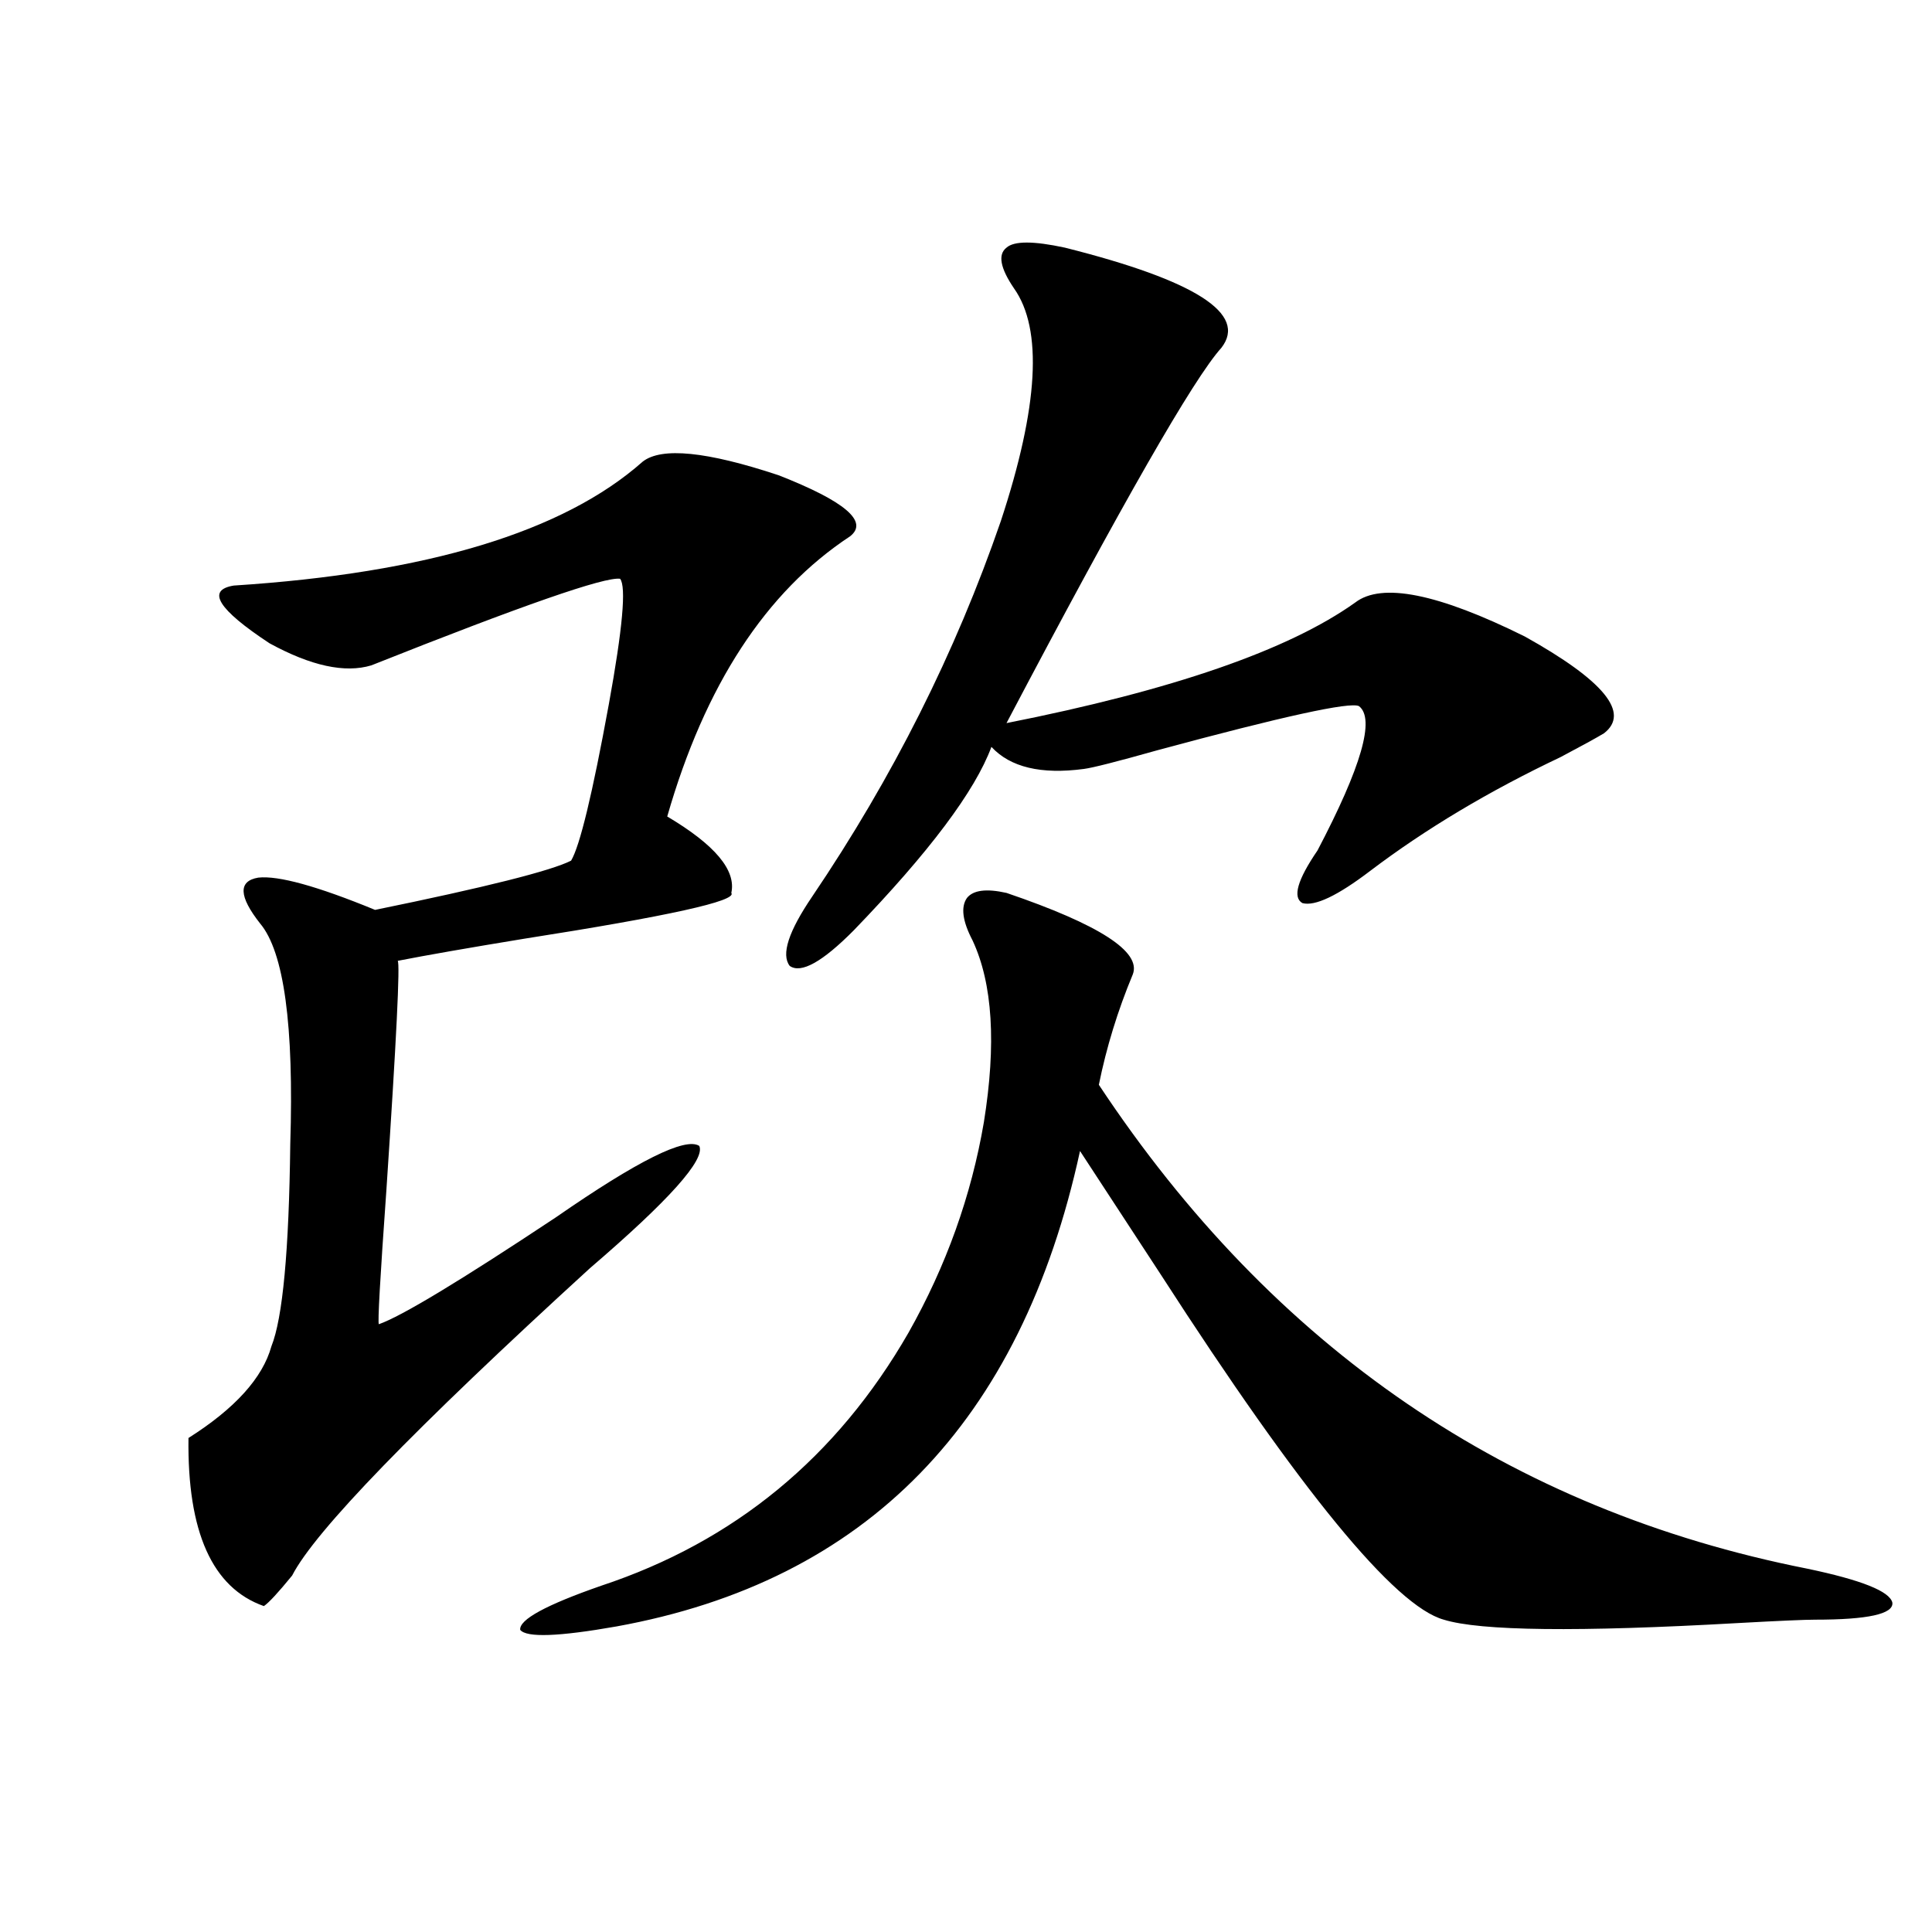
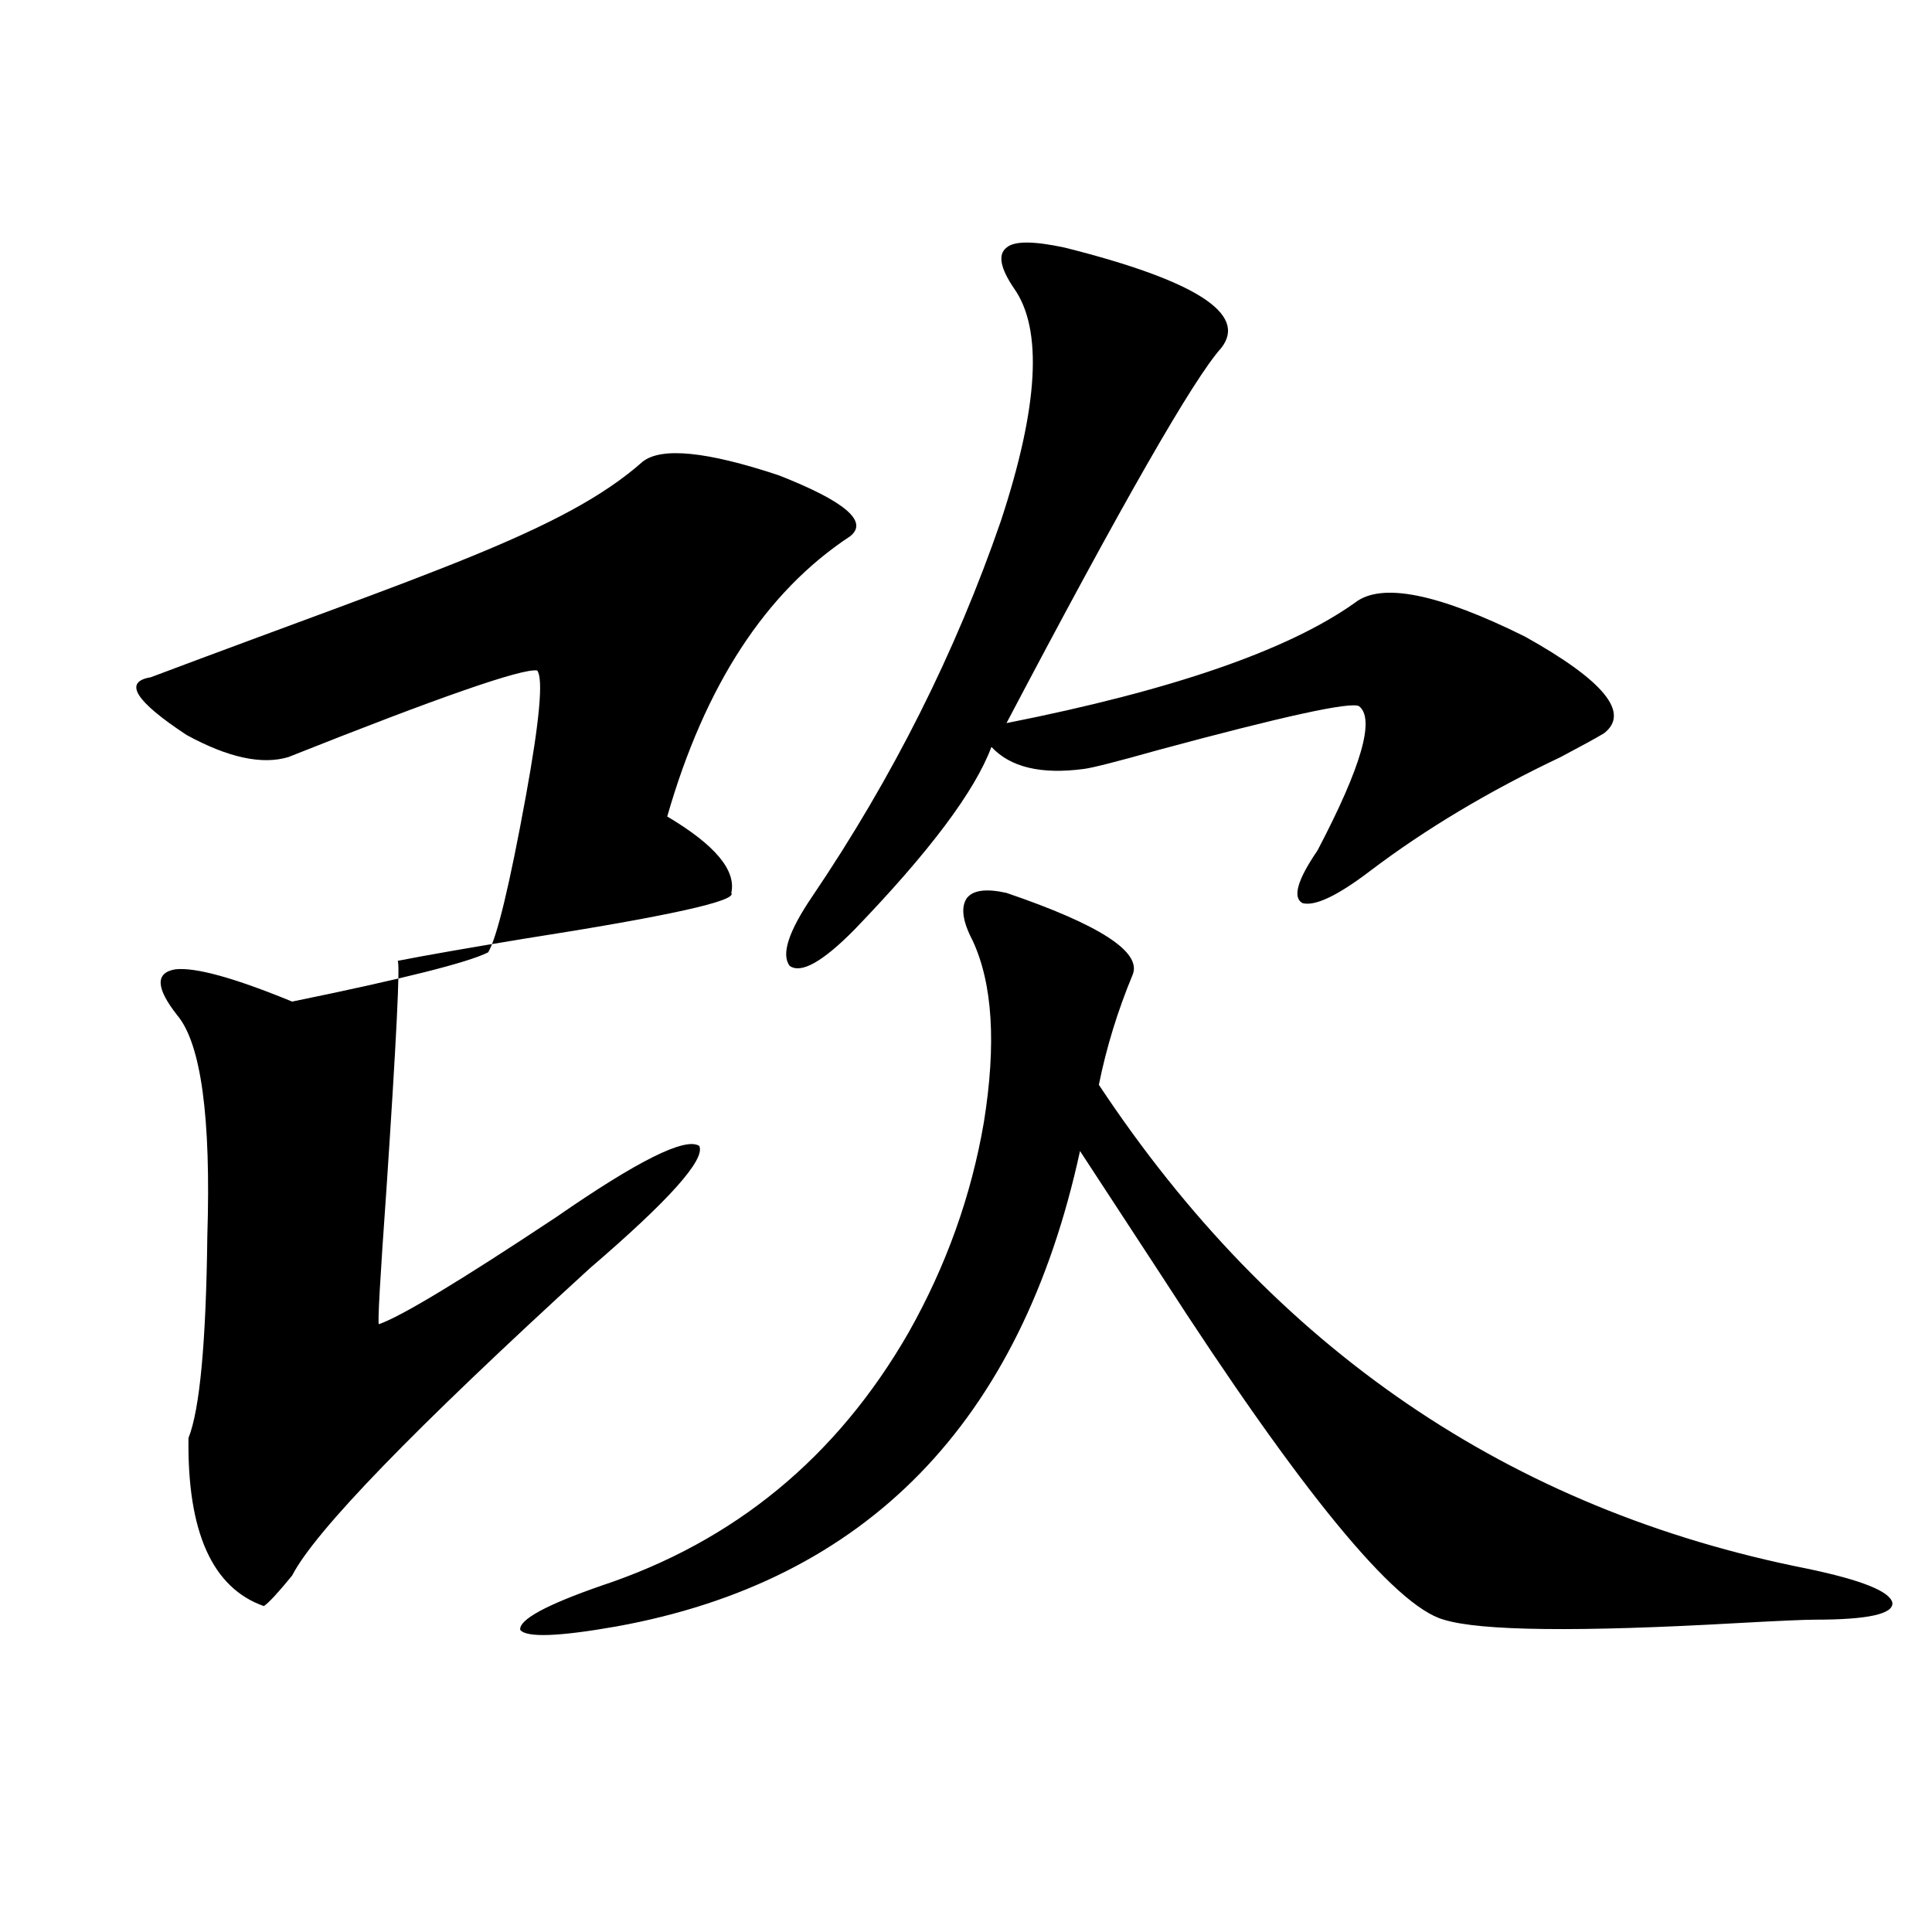
<svg xmlns="http://www.w3.org/2000/svg" version="1.1" id="图层_1" x="0px" y="0px" width="1000px" height="1000px" viewBox="0 0 1000 1000" enable-background="new 0 0 1000 1000" xml:space="preserve">
-   <path d="M332.675,238.926c9.756-7.608,33.17-5.273,70.242,7.031c34.466,13.485,46.828,24.032,37.072,31.641  c-43.581,28.716-75.12,77.056-94.632,145.02c24.71,14.653,35.761,27.837,33.17,39.551c3.247,4.106-32.53,12.017-107.314,23.73  c-28.627,4.696-50.41,8.501-65.364,11.426c1.296,1.181-0.656,40.731-5.854,118.652c-3.262,45.703-4.558,68.856-3.902,69.434  c11.707-4.093,42.27-22.55,91.705-55.371c42.27-29.292,66.98-41.597,74.145-36.914c3.247,7.031-15.609,28.125-56.584,63.281  c-91.065,83.208-142.436,136.23-154.143,159.082c-7.165,8.789-12.042,14.063-14.634,15.82c-26.676-9.38-39.679-38.37-39.023-87.012  c24.054-15.229,38.368-31.05,42.926-47.461c5.854-14.64,9.1-49.507,9.756-104.59c1.951-61.523-3.262-99.604-15.609-114.258  c-11.067-14.063-11.387-21.973-0.976-23.73c10.396-1.167,30.563,4.395,60.486,16.699c57.224-11.714,91.05-20.215,101.461-25.488  c4.542-7.608,11.052-34.565,19.512-80.859c7.149-39.249,9.1-60.933,5.854-65.039c-7.805-1.167-50.73,13.774-128.777,44.824  c-13.658,4.106-31.219,0.302-52.682-11.426c-26.676-17.578-32.85-27.534-18.536-29.883  C221.123,296.646,291.701,275.263,332.675,238.926z M520.963,462.168c48.124,16.411,69.907,30.474,65.364,42.188  c-7.805,18.759-13.658,37.793-17.561,57.129c90.394,136.532,212.678,220.028,366.82,250.488  c27.957,5.864,42.59,11.714,43.901,17.578c0.64,5.851-12.683,8.789-39.999,8.789c-5.213,0-18.536,0.577-39.999,1.758  c-82.605,4.683-133.335,4.093-152.191-1.758c-25.365-7.031-74.145-66.495-146.338-178.418c-19.512-29.883-33.505-51.265-41.95-64.16  c-30.578,140.625-110.577,222.665-239.994,246.094c-29.923,5.273-46.508,5.851-49.755,1.758  c-0.656-5.273,13.323-12.896,41.95-22.852c68.931-22.852,121.948-66.495,159.021-130.957c19.512-34.565,32.514-70.89,39.023-108.984  c6.494-40.43,4.543-71.769-5.854-94.043c-5.213-9.956-6.189-17.276-2.927-21.973C503.723,460.712,510.552,459.833,520.963,462.168z   M551.207,128.184c67.635,17.001,94.632,34.277,80.974,51.855c-14.314,15.82-51.386,80.571-111.217,194.238  c85.852-16.987,146.003-37.793,180.483-62.402c13.658-10.547,42.926-4.683,87.803,17.578c40.975,22.852,54.633,39.551,40.975,50.098  c-3.902,2.349-11.387,6.454-22.438,12.305c-37.072,17.578-69.922,37.216-98.534,58.887c-16.92,12.896-28.627,18.457-35.121,16.699  c-5.213-2.925-2.607-12.003,7.805-27.246c22.759-43.354,29.908-68.253,21.463-74.707c-4.558-2.335-39.359,5.273-104.388,22.852  c-20.823,5.864-33.505,9.091-38.048,9.668c-22.118,2.938-38.048-0.879-47.804-11.426c-8.46,22.852-32.194,54.492-71.218,94.922  c-16.265,16.411-27.316,22.563-33.17,18.457c-4.558-5.851-0.656-17.866,11.707-36.035c41.615-61.523,74.145-126.261,97.559-194.238  c19.512-59.175,21.783-99.316,6.829-120.41c-7.164-10.547-8.46-17.578-3.902-21.094  C524.866,124.668,534.942,124.668,551.207,128.184z" />
+   <path d="M332.675,238.926c9.756-7.608,33.17-5.273,70.242,7.031c34.466,13.485,46.828,24.032,37.072,31.641  c-43.581,28.716-75.12,77.056-94.632,145.02c24.71,14.653,35.761,27.837,33.17,39.551c3.247,4.106-32.53,12.017-107.314,23.73  c-28.627,4.696-50.41,8.501-65.364,11.426c1.296,1.181-0.656,40.731-5.854,118.652c-3.262,45.703-4.558,68.856-3.902,69.434  c11.707-4.093,42.27-22.55,91.705-55.371c42.27-29.292,66.98-41.597,74.145-36.914c3.247,7.031-15.609,28.125-56.584,63.281  c-91.065,83.208-142.436,136.23-154.143,159.082c-7.165,8.789-12.042,14.063-14.634,15.82c-26.676-9.38-39.679-38.37-39.023-87.012  c5.854-14.64,9.1-49.507,9.756-104.59c1.951-61.523-3.262-99.604-15.609-114.258  c-11.067-14.063-11.387-21.973-0.976-23.73c10.396-1.167,30.563,4.395,60.486,16.699c57.224-11.714,91.05-20.215,101.461-25.488  c4.542-7.608,11.052-34.565,19.512-80.859c7.149-39.249,9.1-60.933,5.854-65.039c-7.805-1.167-50.73,13.774-128.777,44.824  c-13.658,4.106-31.219,0.302-52.682-11.426c-26.676-17.578-32.85-27.534-18.536-29.883  C221.123,296.646,291.701,275.263,332.675,238.926z M520.963,462.168c48.124,16.411,69.907,30.474,65.364,42.188  c-7.805,18.759-13.658,37.793-17.561,57.129c90.394,136.532,212.678,220.028,366.82,250.488  c27.957,5.864,42.59,11.714,43.901,17.578c0.64,5.851-12.683,8.789-39.999,8.789c-5.213,0-18.536,0.577-39.999,1.758  c-82.605,4.683-133.335,4.093-152.191-1.758c-25.365-7.031-74.145-66.495-146.338-178.418c-19.512-29.883-33.505-51.265-41.95-64.16  c-30.578,140.625-110.577,222.665-239.994,246.094c-29.923,5.273-46.508,5.851-49.755,1.758  c-0.656-5.273,13.323-12.896,41.95-22.852c68.931-22.852,121.948-66.495,159.021-130.957c19.512-34.565,32.514-70.89,39.023-108.984  c6.494-40.43,4.543-71.769-5.854-94.043c-5.213-9.956-6.189-17.276-2.927-21.973C503.723,460.712,510.552,459.833,520.963,462.168z   M551.207,128.184c67.635,17.001,94.632,34.277,80.974,51.855c-14.314,15.82-51.386,80.571-111.217,194.238  c85.852-16.987,146.003-37.793,180.483-62.402c13.658-10.547,42.926-4.683,87.803,17.578c40.975,22.852,54.633,39.551,40.975,50.098  c-3.902,2.349-11.387,6.454-22.438,12.305c-37.072,17.578-69.922,37.216-98.534,58.887c-16.92,12.896-28.627,18.457-35.121,16.699  c-5.213-2.925-2.607-12.003,7.805-27.246c22.759-43.354,29.908-68.253,21.463-74.707c-4.558-2.335-39.359,5.273-104.388,22.852  c-20.823,5.864-33.505,9.091-38.048,9.668c-22.118,2.938-38.048-0.879-47.804-11.426c-8.46,22.852-32.194,54.492-71.218,94.922  c-16.265,16.411-27.316,22.563-33.17,18.457c-4.558-5.851-0.656-17.866,11.707-36.035c41.615-61.523,74.145-126.261,97.559-194.238  c19.512-59.175,21.783-99.316,6.829-120.41c-7.164-10.547-8.46-17.578-3.902-21.094  C524.866,124.668,534.942,124.668,551.207,128.184z" />
</svg>